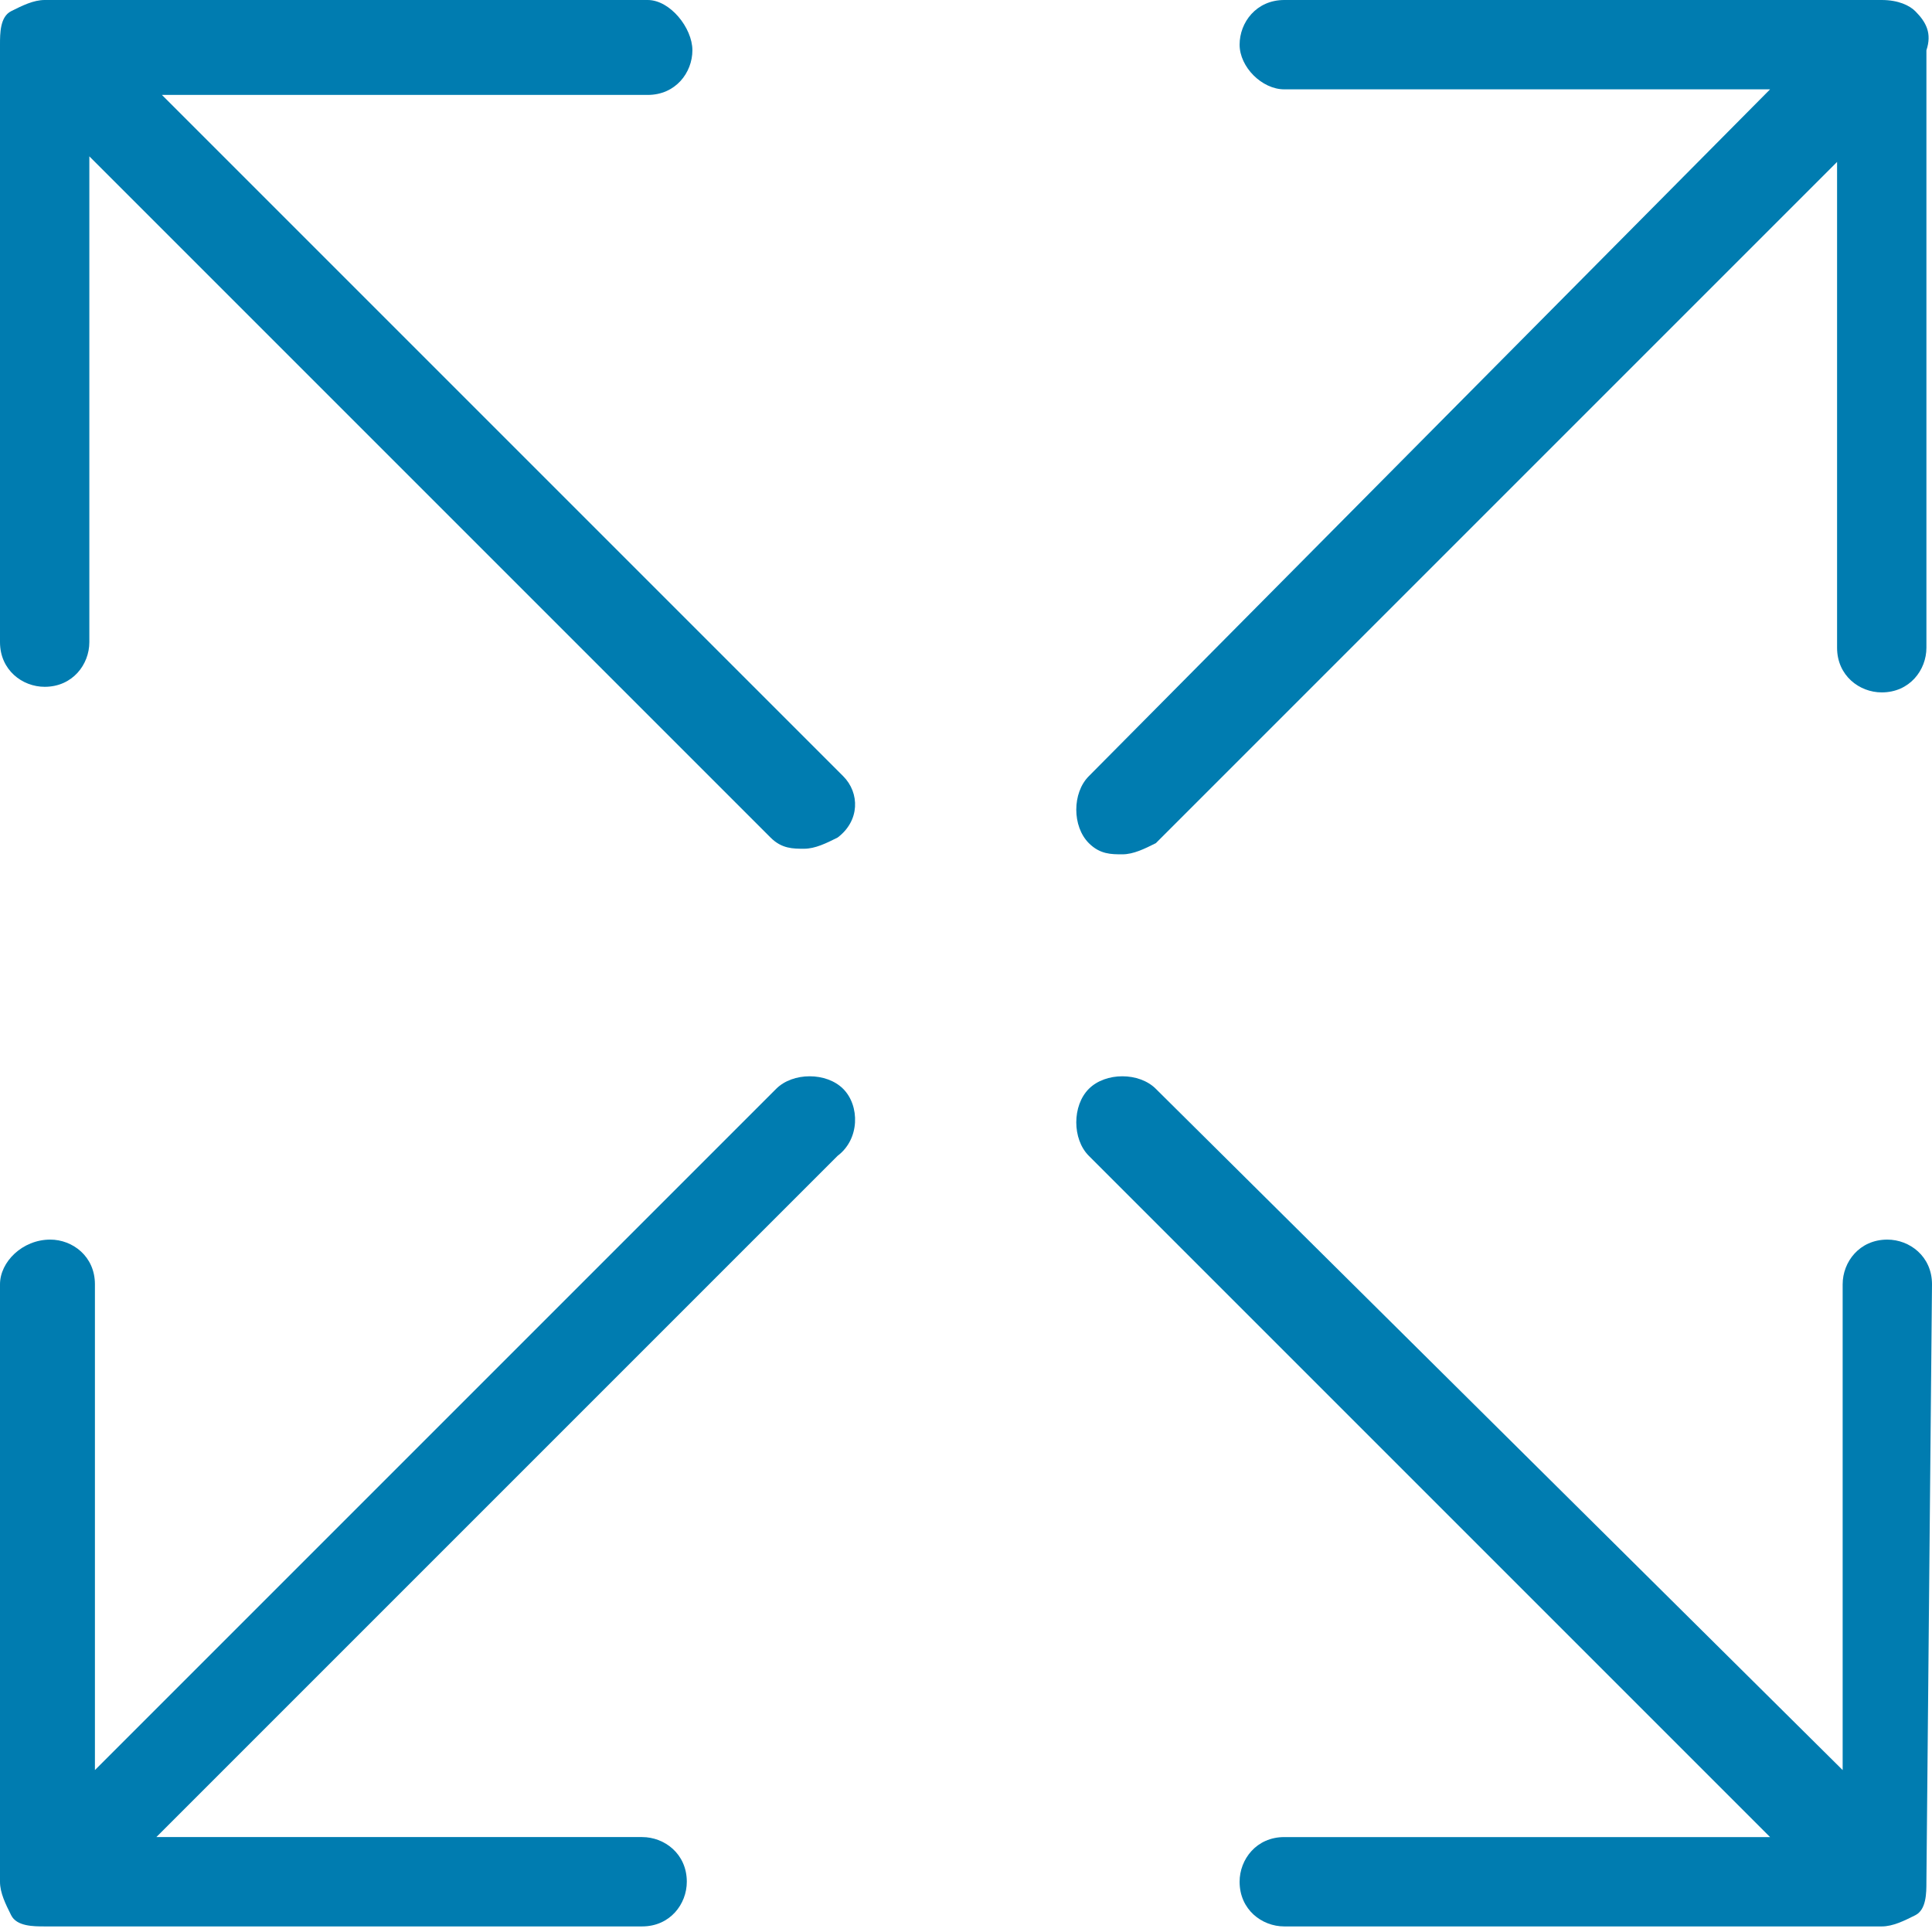
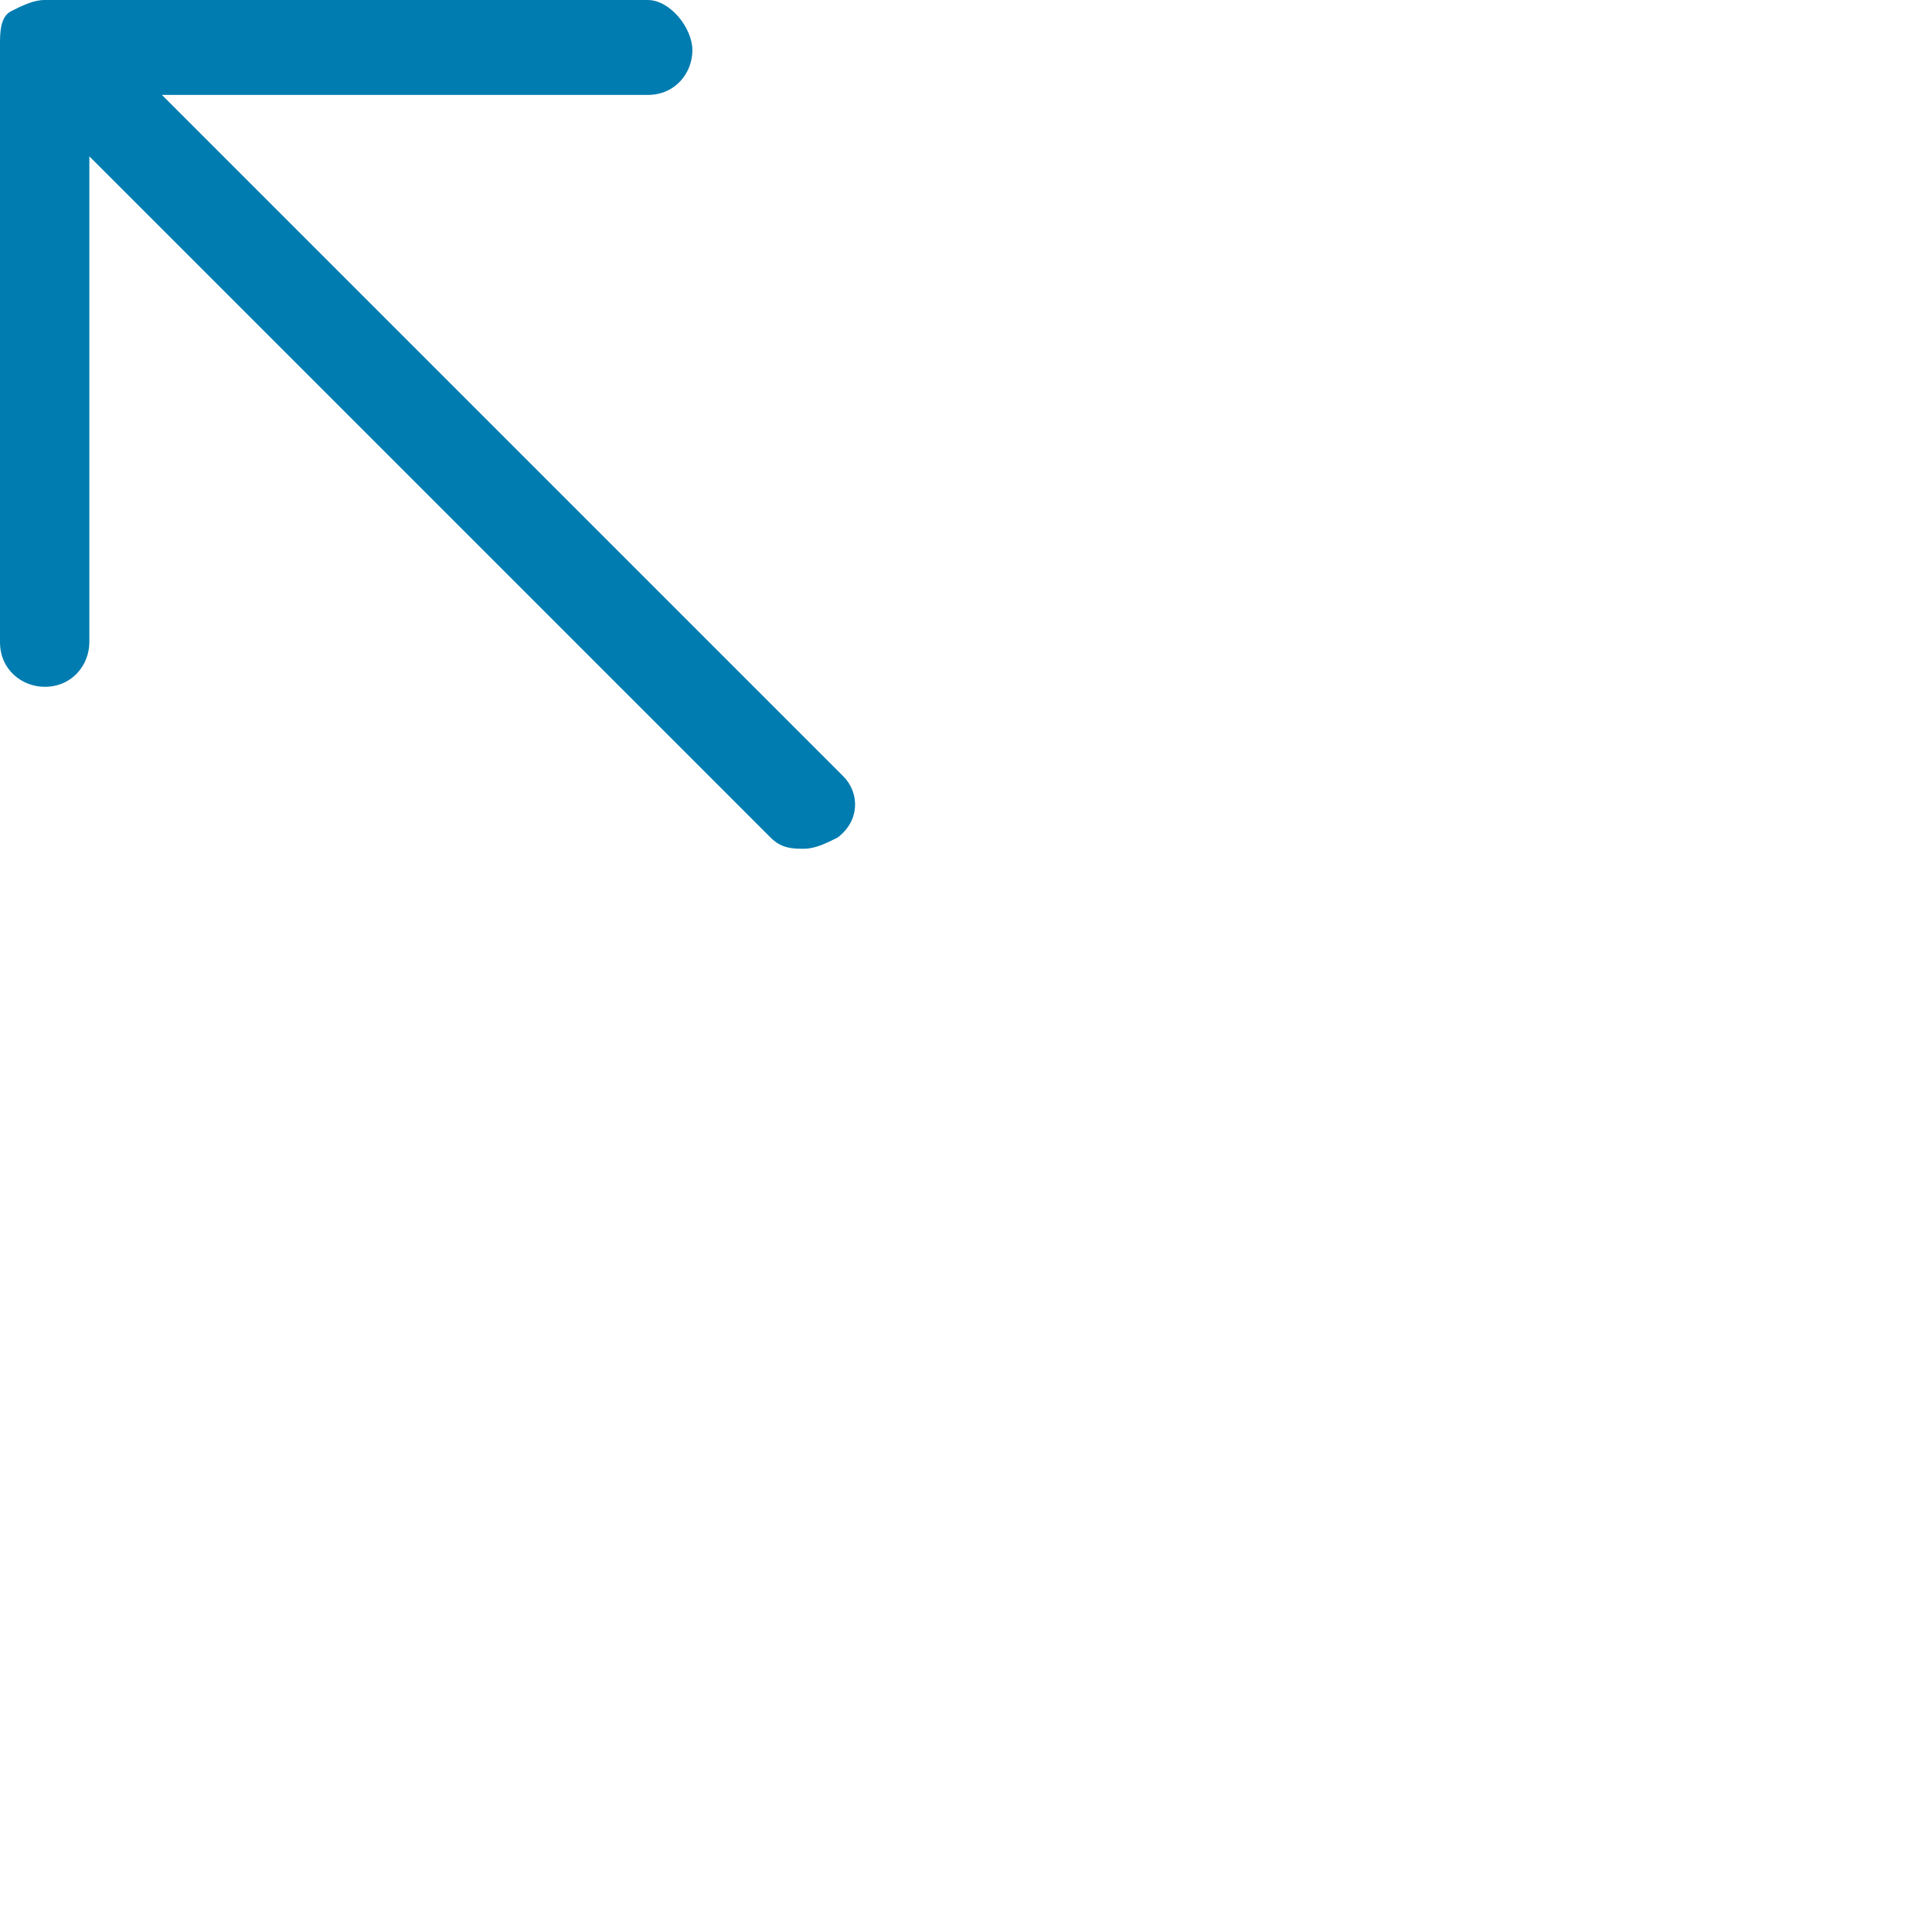
<svg xmlns="http://www.w3.org/2000/svg" version="1.1" id="Ebene_1" x="0px" y="0px" viewBox="0 0 34.6 34.6" style="enable-background:new 0 0 34.6 34.6;" xml:space="preserve">
  <style type="text/css">
	.st0{fill:#007CB0;}
</style>
  <g>
-     <path class="st0" d="M34.6,23c0-0.5-0.4-0.8-0.8-0.8c-0.5,0-0.8,0.4-0.8,0.8l0,8.7L20.7,19.5c-0.3-0.3-0.9-0.3-1.2,0   c-0.3,0.3-0.3,0.9,0,1.2l12.2,12.2l-8.7,0c-0.5,0-0.8,0.4-0.8,0.8c0,0.5,0.4,0.8,0.8,0.8l10.7,0c0.2,0,0.4-0.1,0.6-0.2   s0.2-0.4,0.2-0.6L34.6,23z" />
    <path class="st0" d="M15.1,13.9L2.9,1.7l8.7,0c0.5,0,0.8-0.4,0.8-0.8S12,0,11.6,0L0.8,0C0.6,0,0.4,0.1,0.2,0.2S0,0.6,0,0.8l0,10.7   c0,0.5,0.4,0.8,0.8,0.8c0.5,0,0.8-0.4,0.8-0.8l0-8.7l12.2,12.2c0.2,0.2,0.4,0.2,0.6,0.2s0.4-0.1,0.6-0.2   C15.4,14.7,15.4,14.2,15.1,13.9z" />
-     <path class="st0" d="M34.3,0.2C34.2,0.1,34,0,33.7,0L23,0c-0.5,0-0.8,0.4-0.8,0.8s0.4,0.8,0.8,0.8l8.7,0L19.5,13.9   c-0.3,0.3-0.3,0.9,0,1.2c0.2,0.2,0.4,0.2,0.6,0.2s0.4-0.1,0.6-0.2L32.9,2.9l0,8.7c0,0.5,0.4,0.8,0.8,0.8c0.5,0,0.8-0.4,0.8-0.8   l0-10.7C34.6,0.6,34.5,0.4,34.3,0.2z" />
-     <path class="st0" d="M15.1,19.5c-0.3-0.3-0.9-0.3-1.2,0L1.7,31.7l0-8.7c0-0.5-0.4-0.8-0.8-0.8C0.4,22.2,0,22.6,0,23l0,10.7   c0,0.2,0.1,0.4,0.2,0.6s0.4,0.2,0.6,0.2l10.7,0c0.5,0,0.8-0.4,0.8-0.8c0-0.5-0.4-0.8-0.8-0.8l-8.7,0l12.2-12.2   C15.4,20.4,15.4,19.8,15.1,19.5z" />
  </g>
</svg>